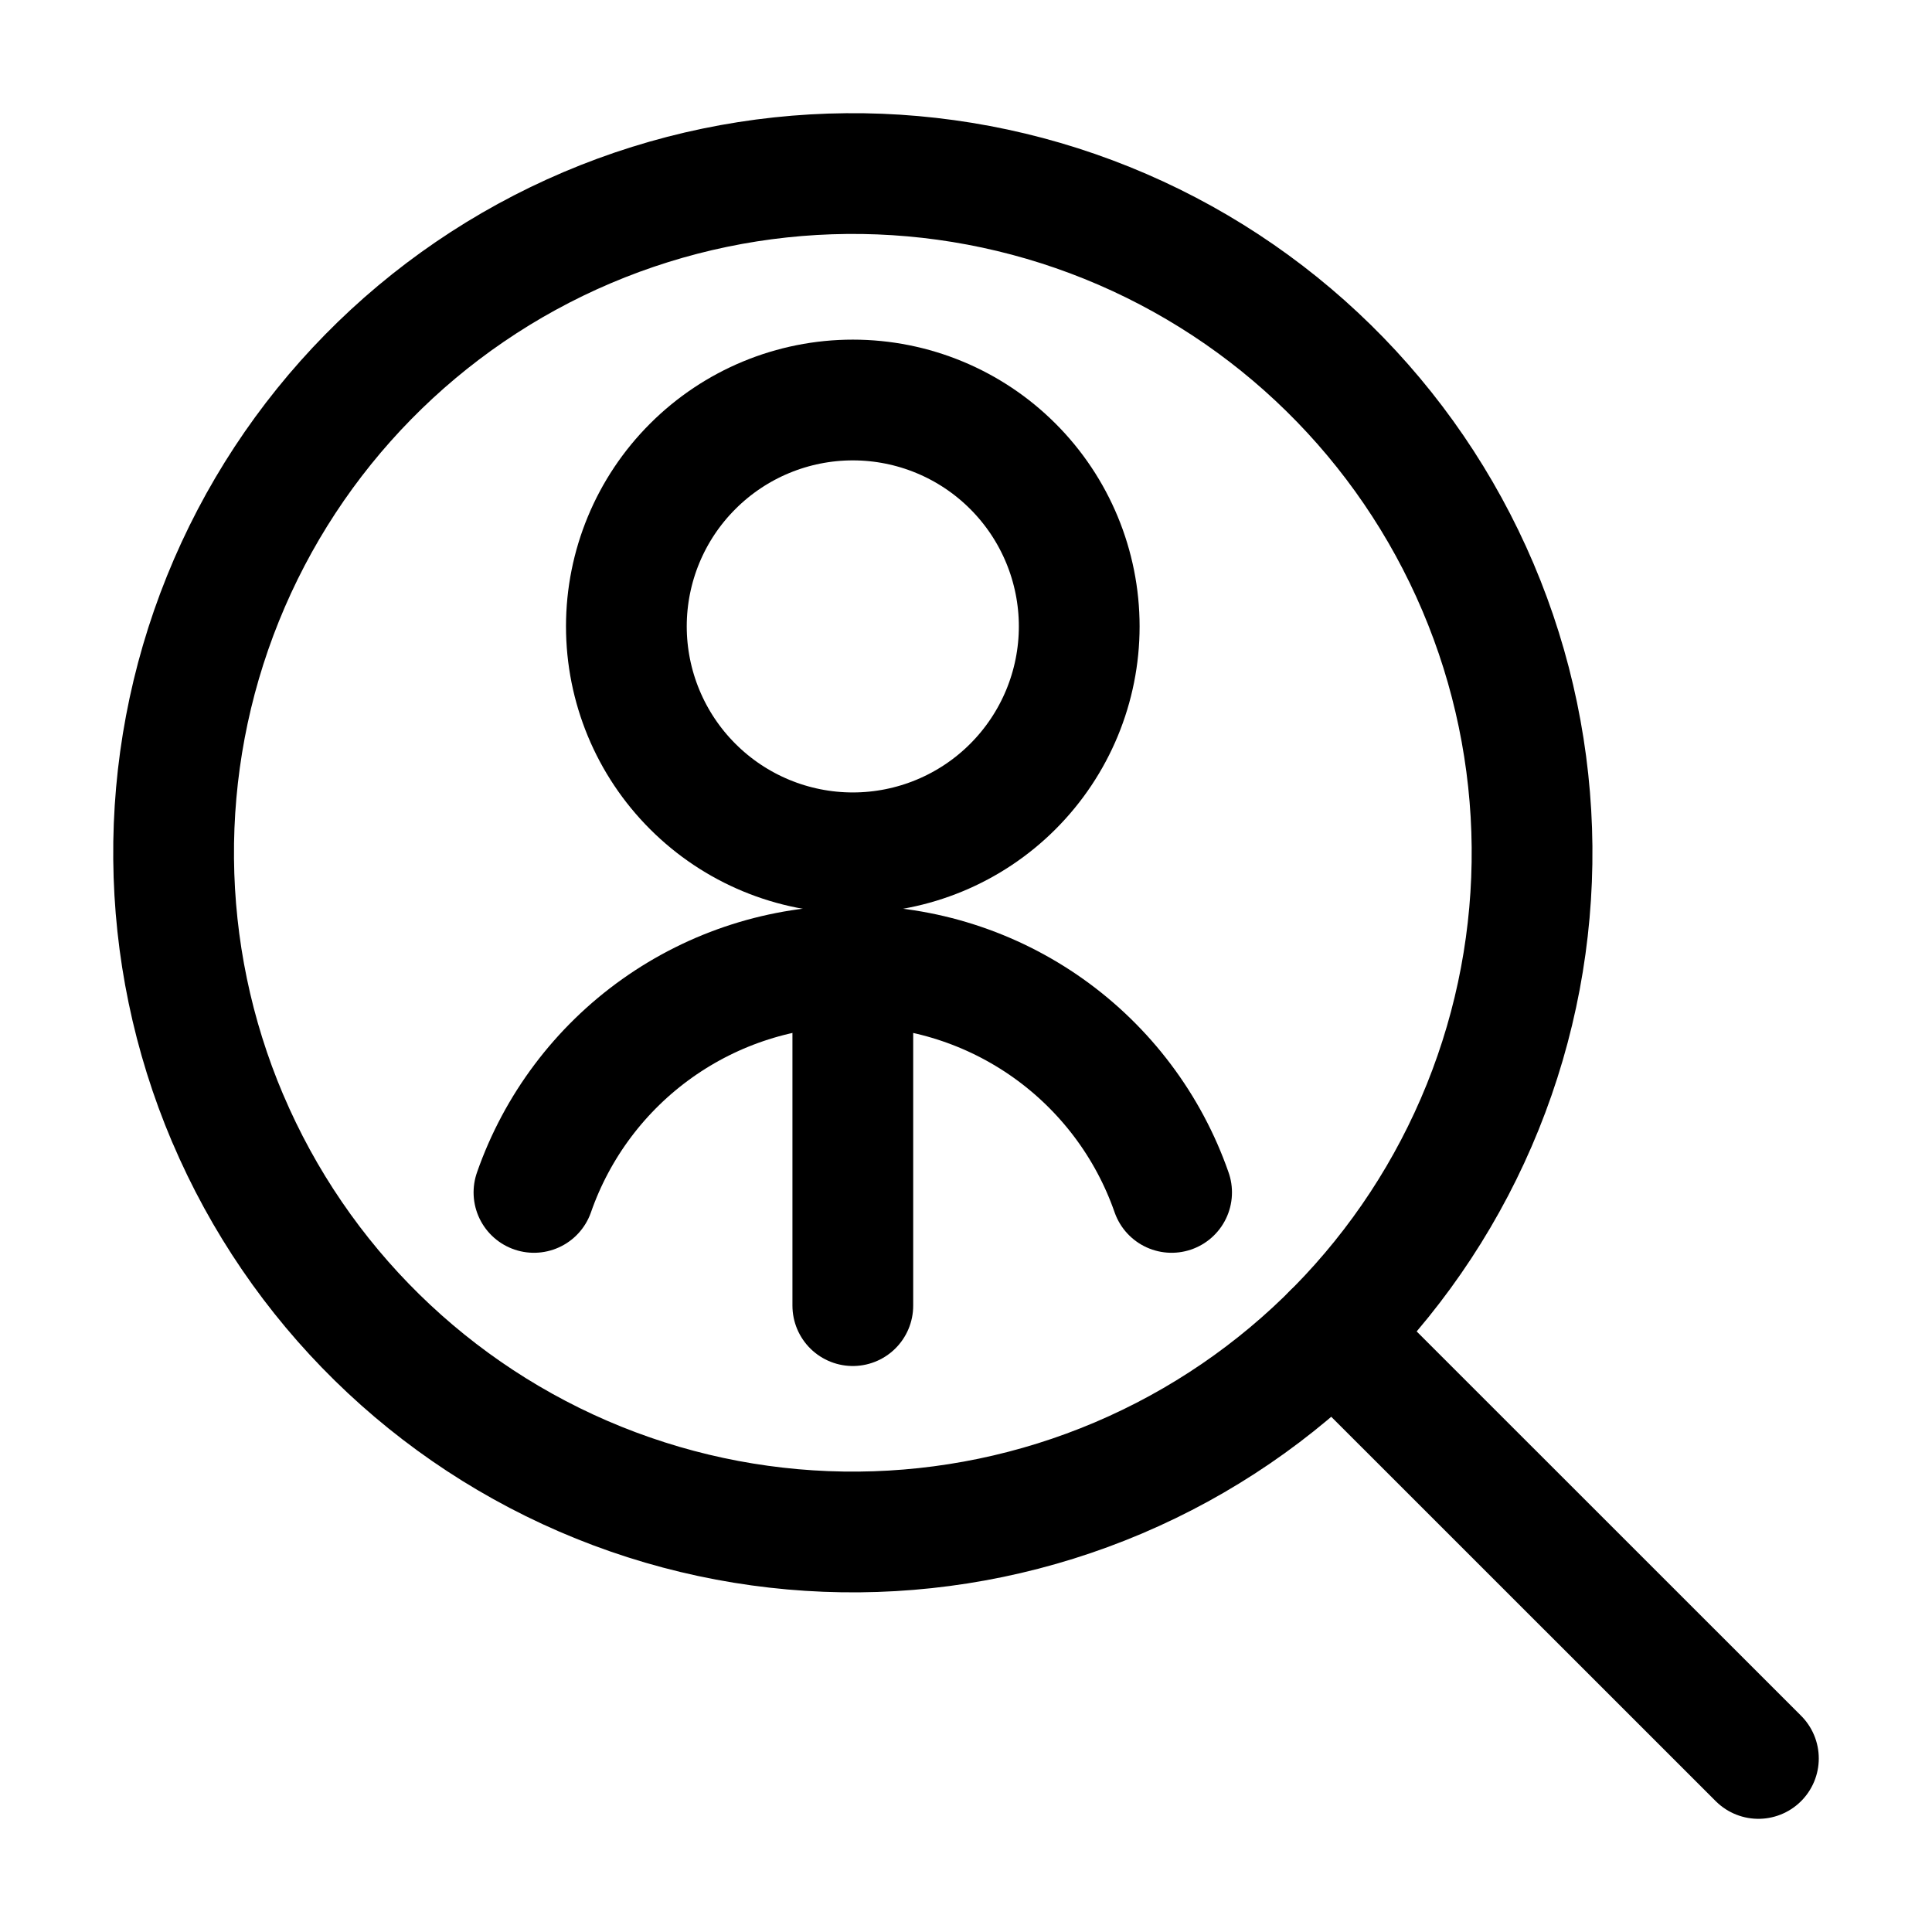
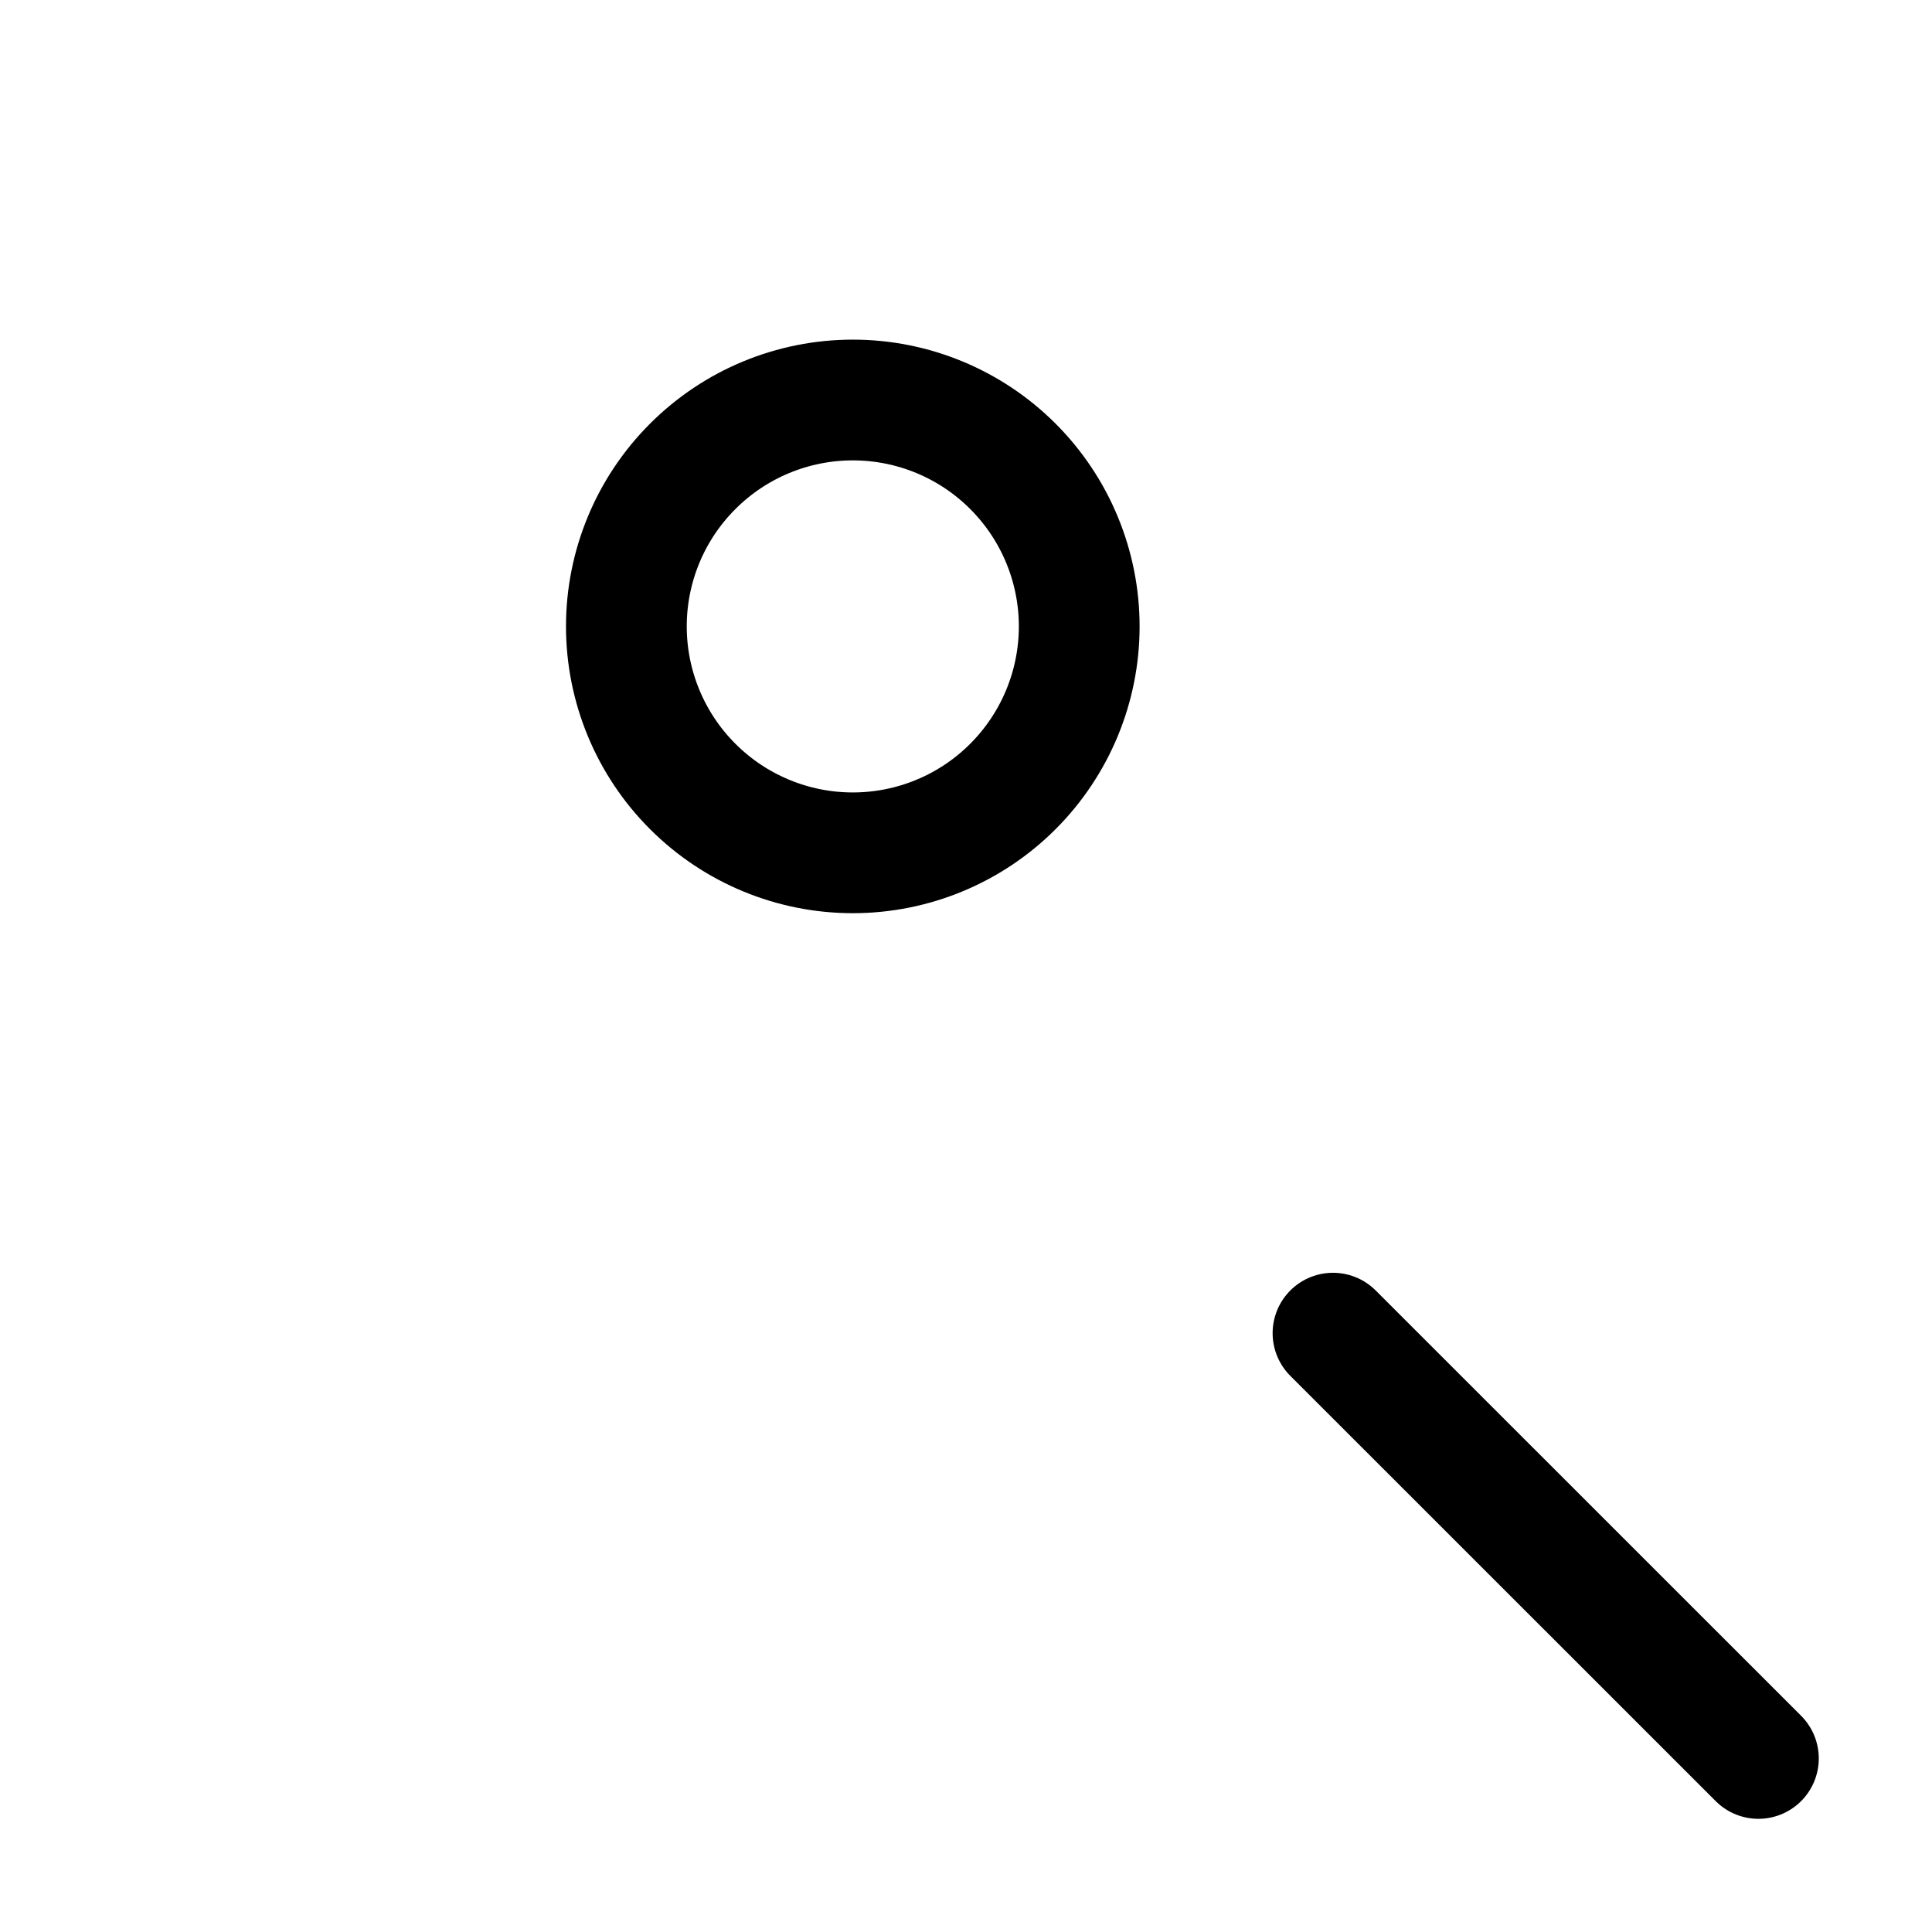
<svg xmlns="http://www.w3.org/2000/svg" fill="none" viewBox="-1.5 -1.5 48 48" id="Job-Search-Man--Streamline-Ultimate" height="48" width="48">
  <desc>
    Job Search Man Streamline Icon: https://streamlinehq.com
  </desc>
-   <path stroke="#000000" stroke-linecap="round" stroke-linejoin="round" d="M4.158 26.287c1.751 4.119 5.066 7.374 9.216 9.049 4.15 1.675 8.796 1.632 12.915 -0.118 4.119 -1.75 7.374 -5.066 9.049 -9.216 1.675 -4.15 1.632 -8.796 -0.119 -12.915s-5.066 -7.374 -9.216 -9.049c-4.15 -1.675 -8.796 -1.632 -12.915 0.118 -4.119 1.751 -7.374 5.066 -9.049 9.216 -1.675 4.15 -1.632 8.796 0.118 12.915Z" stroke-width="3" />
  <path stroke="#000000" stroke-linecap="round" stroke-linejoin="round" d="m31.618 31.622 10.569 10.566" stroke-width="3" />
  <path stroke="#000000" stroke-linecap="round" stroke-linejoin="round" d="M14.062 14.062c0 1.492 0.593 2.923 1.648 3.977C16.765 19.095 18.196 19.688 19.688 19.688c1.492 0 2.923 -0.593 3.977 -1.648 1.055 -1.055 1.648 -2.486 1.648 -3.977s-0.593 -2.923 -1.648 -3.977C22.61 9.03 21.179 8.438 19.688 8.438c-1.492 0 -2.923 0.593 -3.977 1.648C14.655 11.14 14.062 12.571 14.062 14.062Z" stroke-width="3" />
-   <path stroke="#000000" stroke-linecap="round" stroke-linejoin="round" d="M19.688 22.5v8.438" stroke-width="3" />
-   <path stroke="#000000" stroke-linecap="round" stroke-linejoin="round" d="M27.608 28.125c-0.573 -1.644 -1.644 -3.068 -3.063 -4.077 -1.419 -1.008 -3.117 -1.55 -4.858 -1.55 -1.741 0 -3.439 0.542 -4.858 1.55 -1.419 1.008 -2.49 2.433 -3.063 4.077" stroke-width="3" />
</svg>